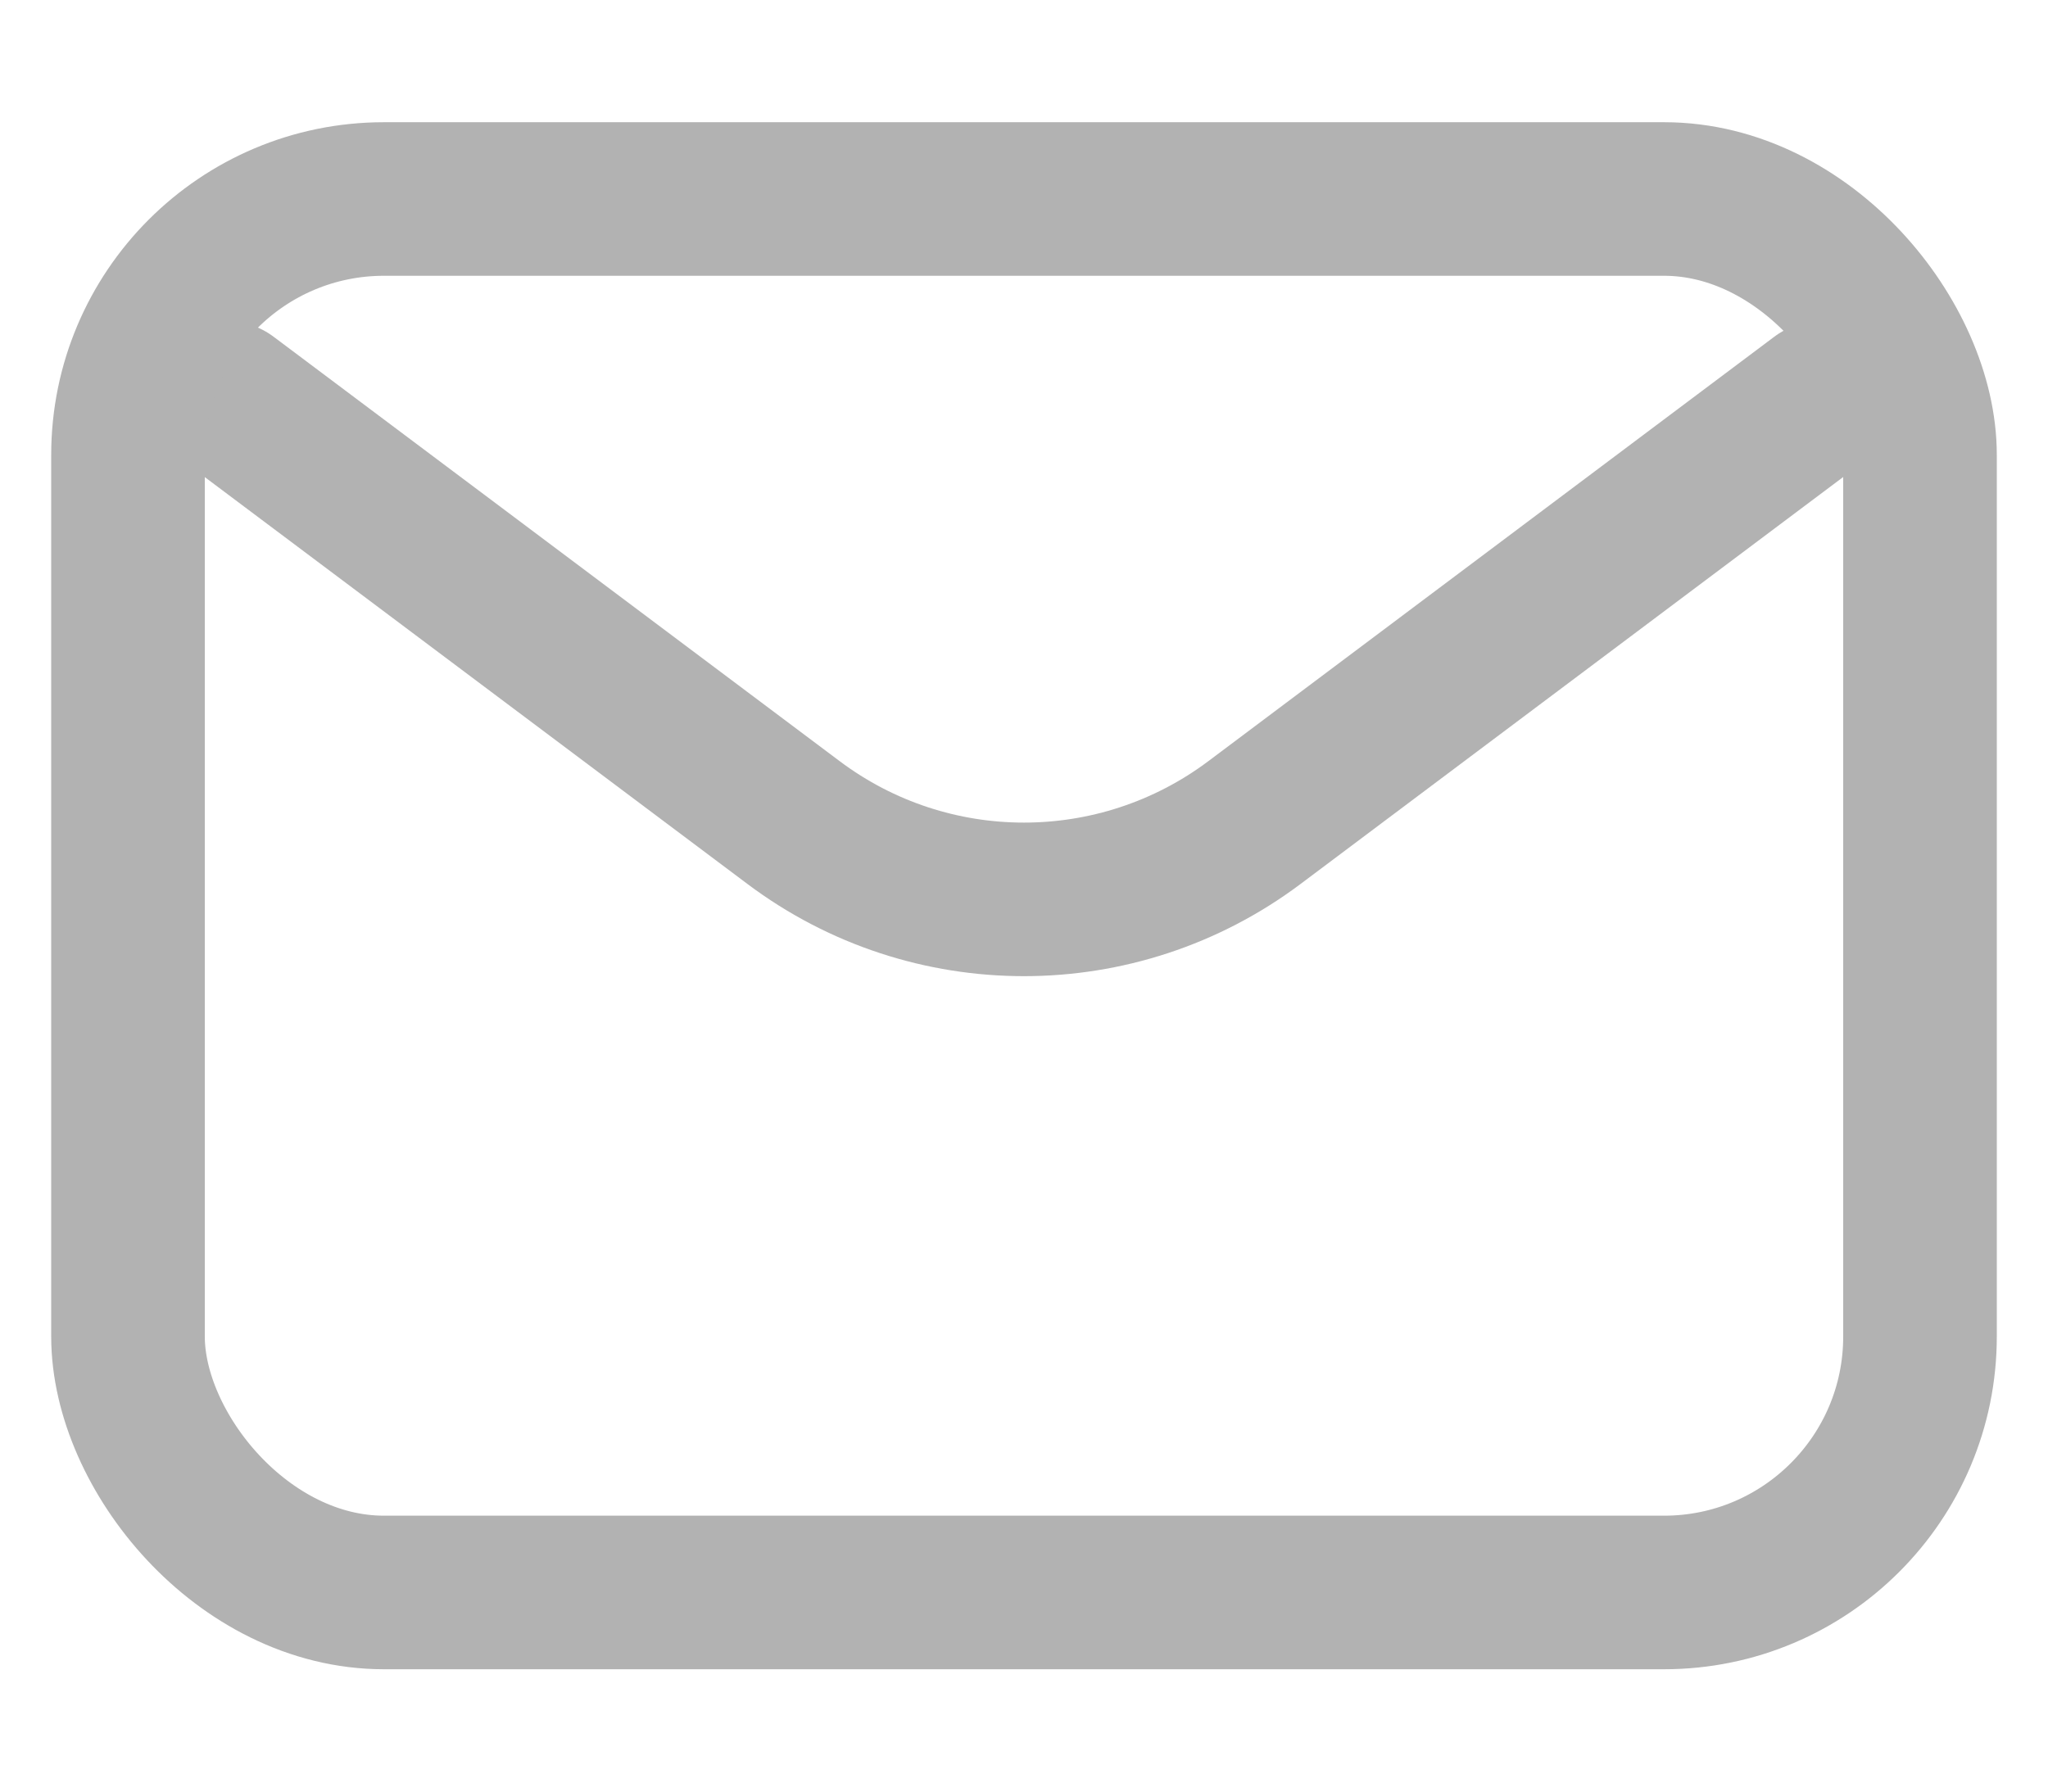
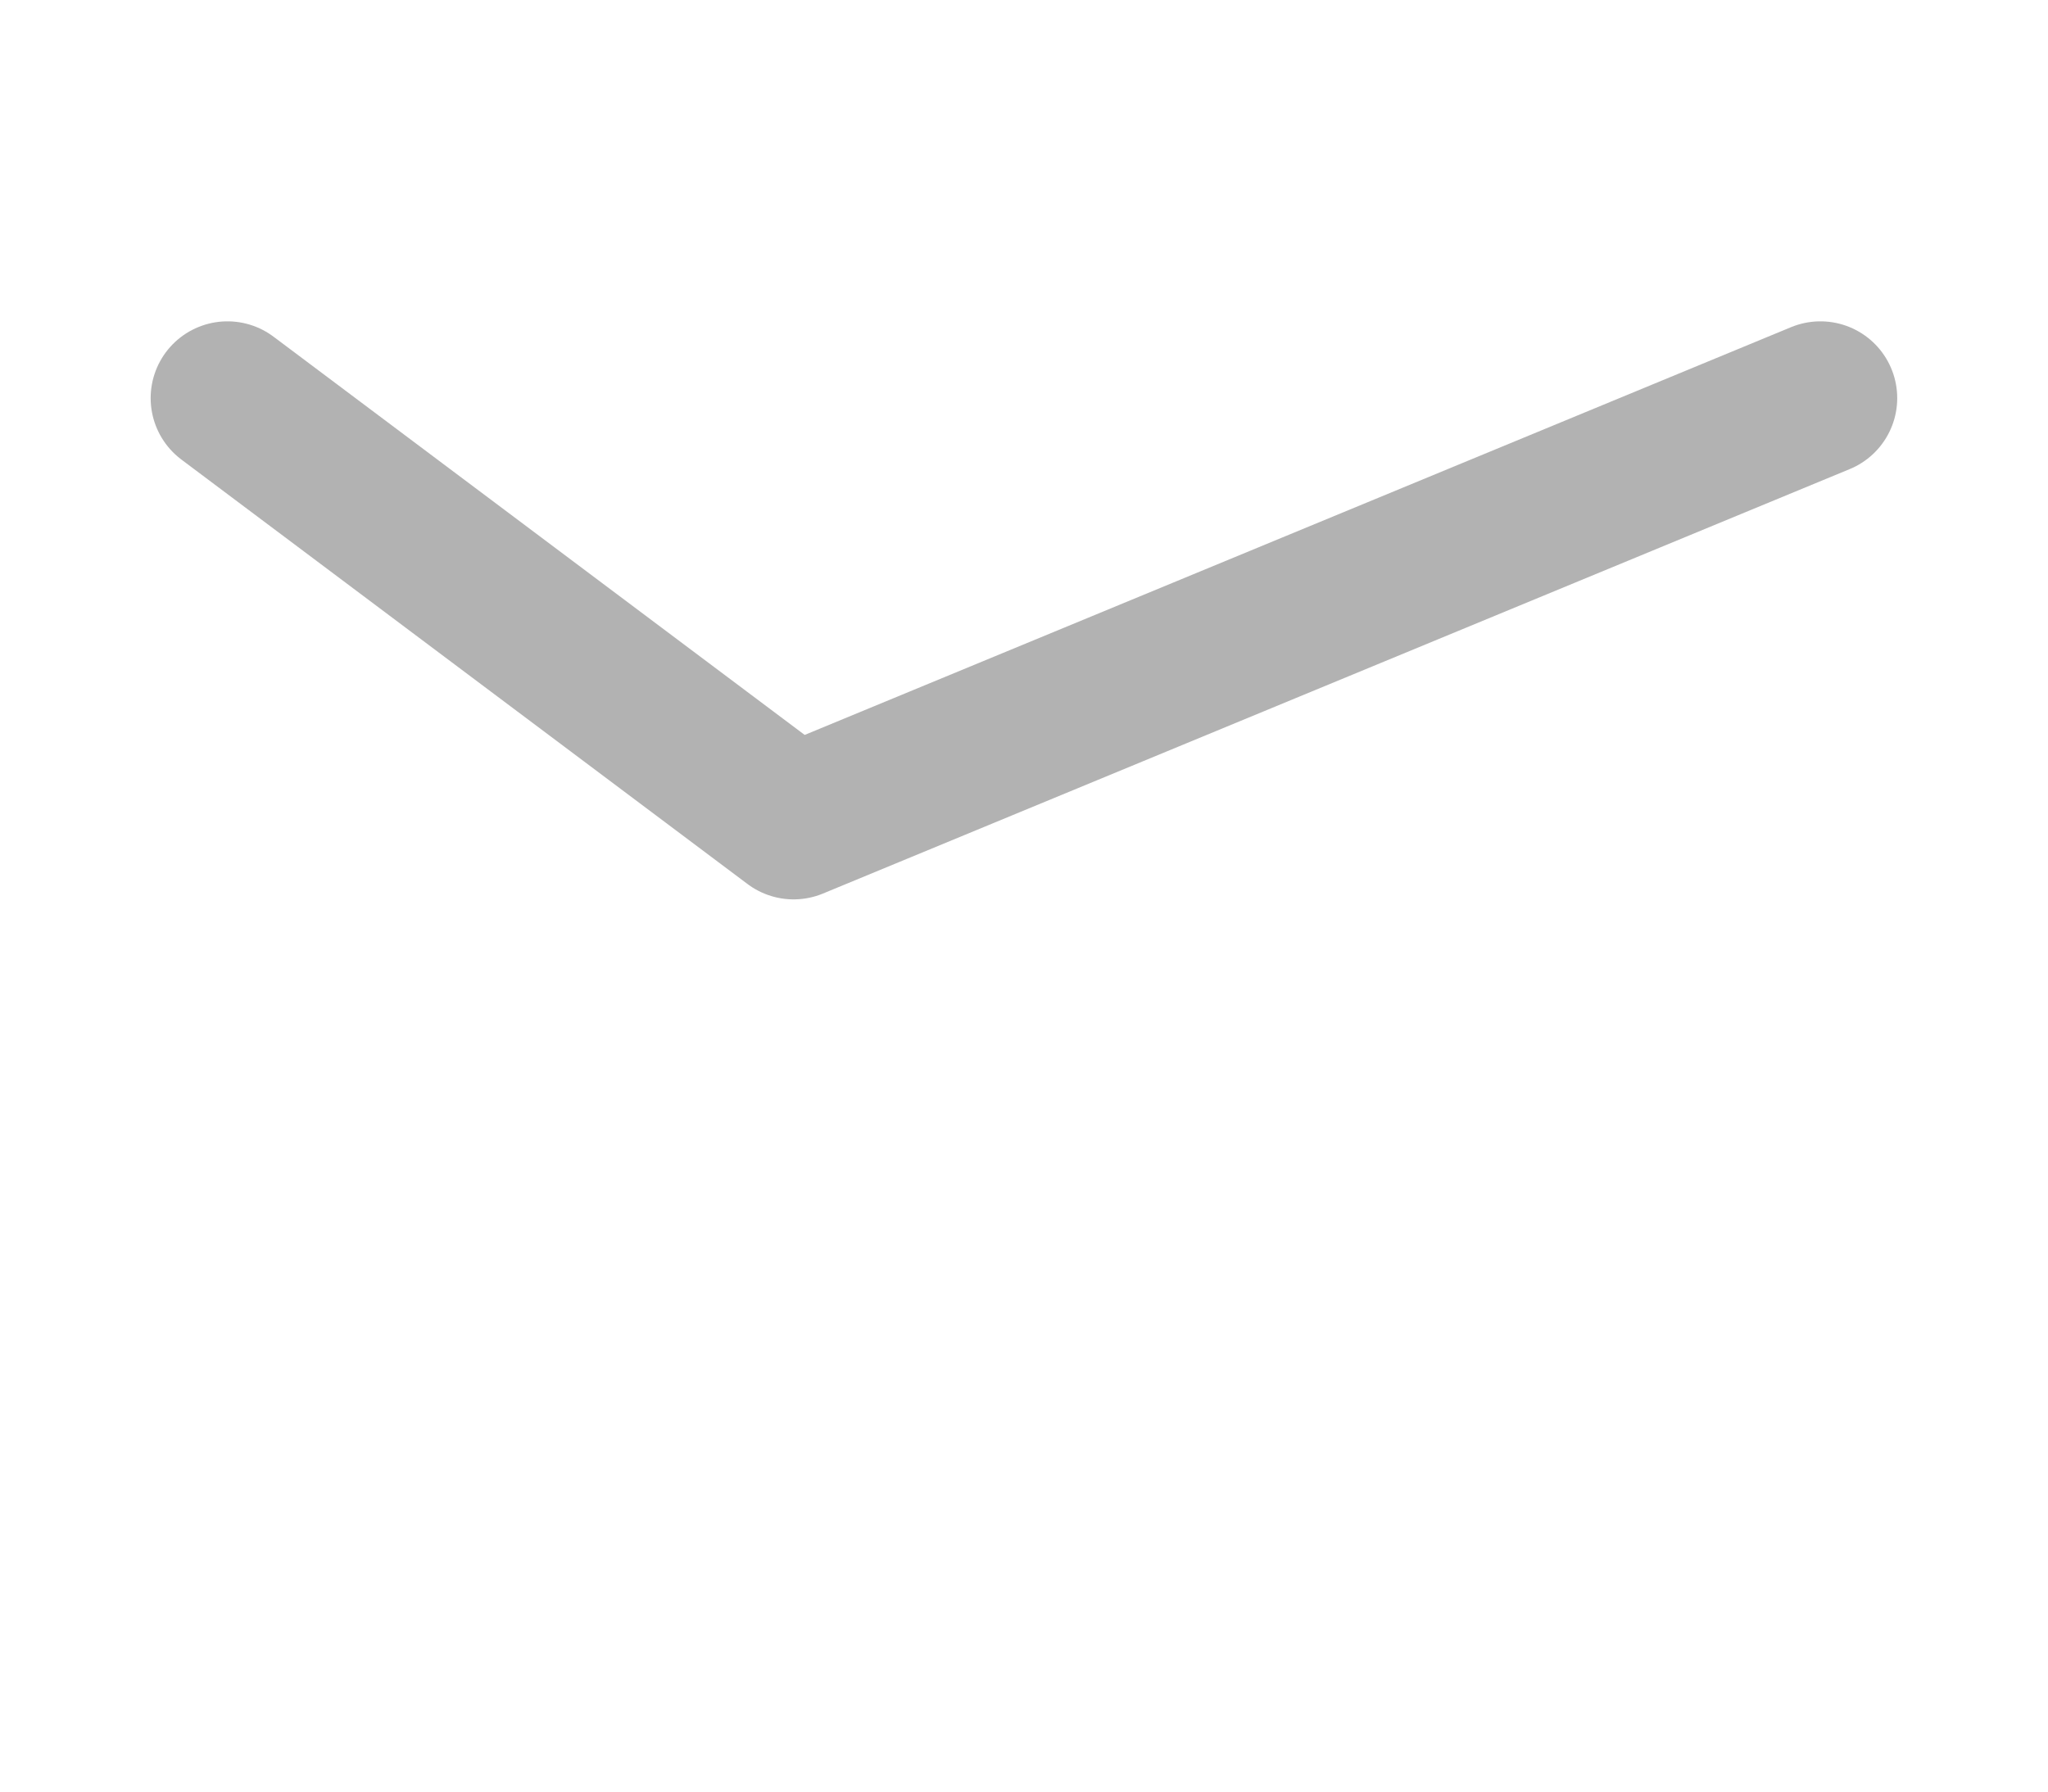
<svg xmlns="http://www.w3.org/2000/svg" width="16" height="14" viewBox="0 0 16 14" fill="none">
-   <path d="M1.777 3.111L6.2 6.428C7.266 7.228 8.733 7.228 9.8 6.428L14.222 3.111" stroke="#B2B2B2" stroke-width="1.2" stroke-linecap="round" stroke-linejoin="round" />
-   <rect x="1" y="1.555" width="14" height="10.889" rx="2" stroke="#B2B2B2" stroke-width="1.2" stroke-linecap="round" />
+   <path d="M1.777 3.111L6.2 6.428L14.222 3.111" stroke="#B2B2B2" stroke-width="1.2" stroke-linecap="round" stroke-linejoin="round" />
</svg>